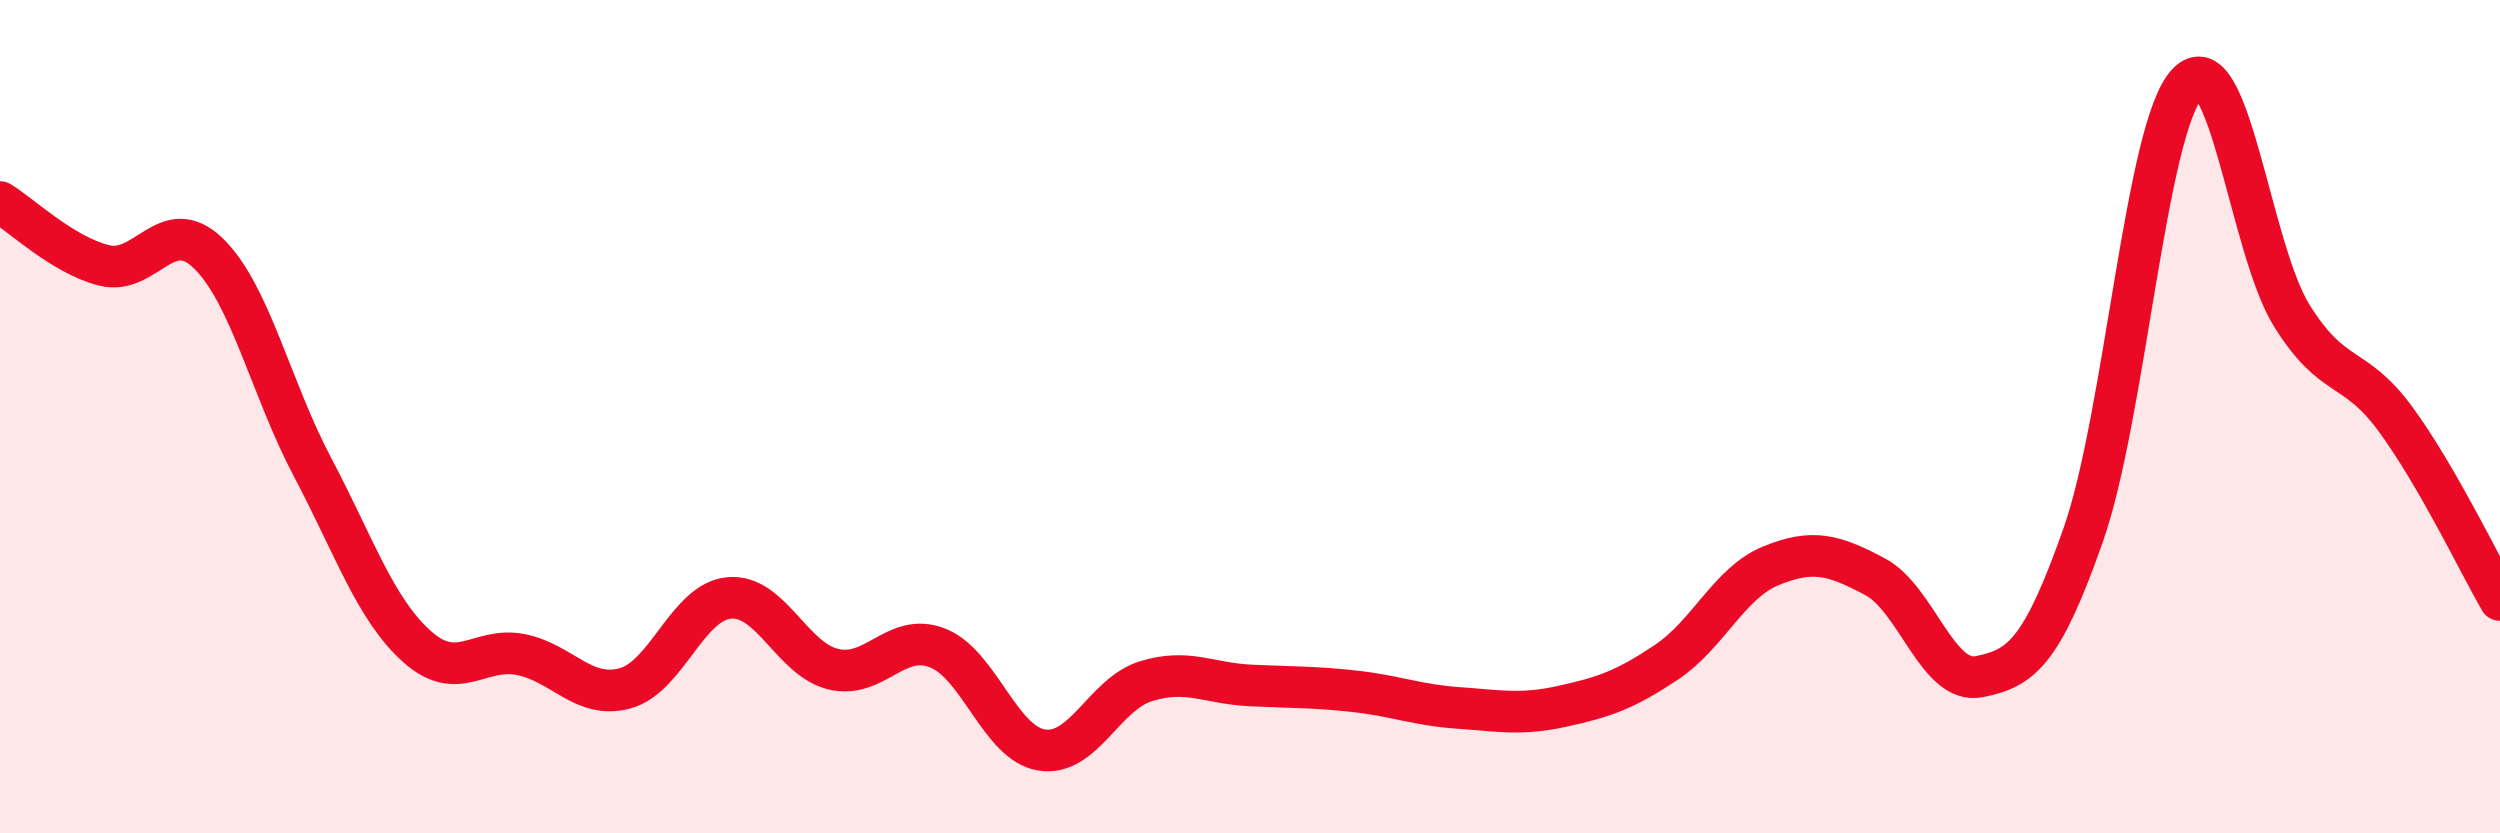
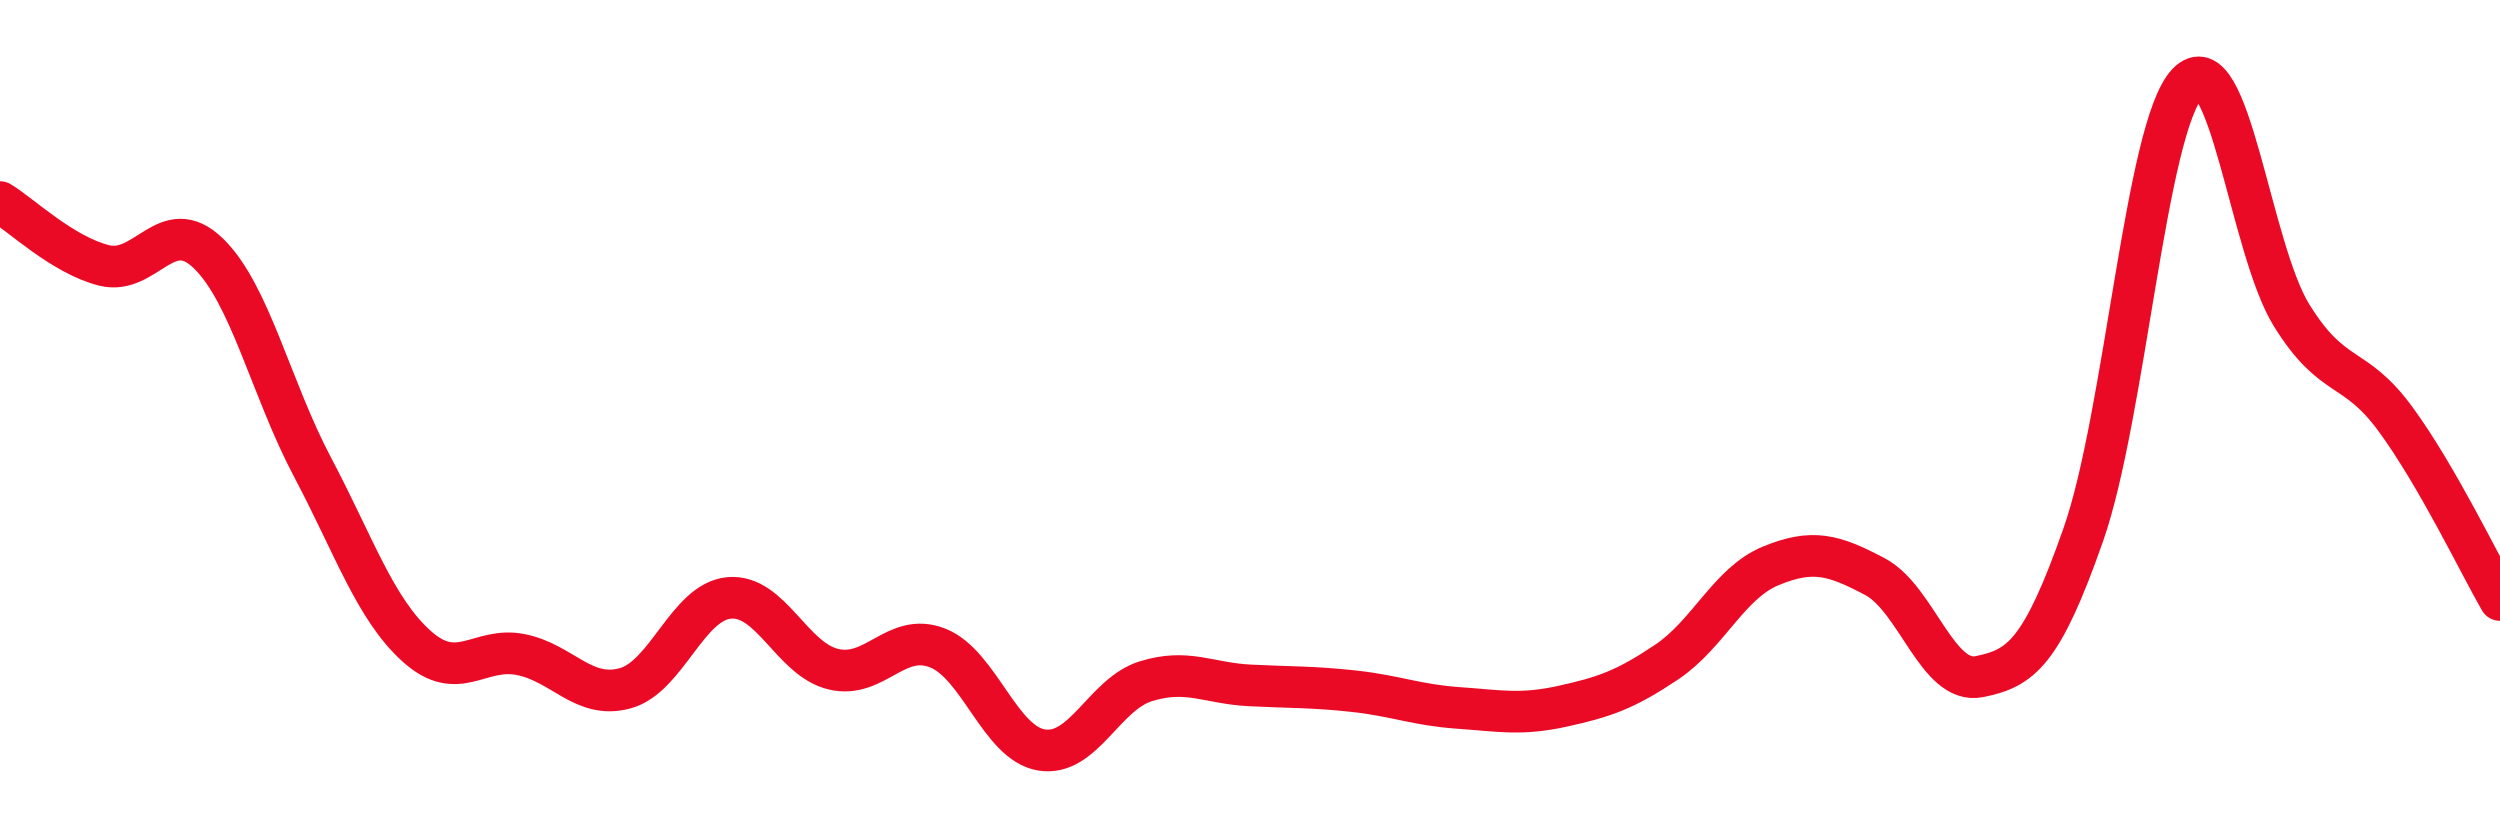
<svg xmlns="http://www.w3.org/2000/svg" width="60" height="20" viewBox="0 0 60 20">
-   <path d="M 0,4.85 C 0.5,5.15 1.5,6.12 2.5,6.37 C 3.5,6.62 4,5.11 5,6.08 C 6,7.05 6.5,9.32 7.5,11.21 C 8.5,13.1 9,14.61 10,15.51 C 11,16.41 11.5,15.51 12.5,15.71 C 13.5,15.91 14,16.79 15,16.52 C 16,16.25 16.5,14.44 17.5,14.35 C 18.5,14.26 19,15.82 20,16.06 C 21,16.3 21.5,15.16 22.5,15.55 C 23.5,15.94 24,17.84 25,18 C 26,18.16 26.5,16.66 27.5,16.35 C 28.5,16.04 29,16.4 30,16.45 C 31,16.5 31.5,16.48 32.5,16.59 C 33.5,16.7 34,16.92 35,16.99 C 36,17.06 36.5,17.17 37.5,16.95 C 38.5,16.73 39,16.56 40,15.89 C 41,15.22 41.5,13.99 42.5,13.58 C 43.5,13.17 44,13.31 45,13.84 C 46,14.37 46.5,16.44 47.5,16.24 C 48.5,16.04 49,15.68 50,12.83 C 51,9.98 51.5,3.05 52.5,2 C 53.5,0.95 54,5.96 55,7.57 C 56,9.18 56.5,8.7 57.5,10.07 C 58.5,11.44 59.5,13.53 60,14.4L60 20L0 20Z" fill="#EB0A25" opacity="0.1" stroke-linecap="round" stroke-linejoin="round" />
  <path d="M 0,4.85 C 0.5,5.15 1.5,6.12 2.5,6.37 C 3.5,6.62 4,5.11 5,6.08 C 6,7.05 6.5,9.32 7.5,11.21 C 8.5,13.1 9,14.61 10,15.51 C 11,16.41 11.5,15.51 12.5,15.71 C 13.5,15.91 14,16.79 15,16.52 C 16,16.25 16.5,14.44 17.5,14.35 C 18.5,14.26 19,15.82 20,16.06 C 21,16.3 21.5,15.16 22.5,15.55 C 23.5,15.94 24,17.84 25,18 C 26,18.16 26.5,16.66 27.5,16.35 C 28.5,16.04 29,16.4 30,16.45 C 31,16.5 31.5,16.48 32.5,16.59 C 33.5,16.7 34,16.92 35,16.99 C 36,17.06 36.5,17.17 37.5,16.95 C 38.5,16.73 39,16.56 40,15.89 C 41,15.22 41.5,13.99 42.5,13.58 C 43.5,13.17 44,13.31 45,13.84 C 46,14.37 46.5,16.44 47.5,16.24 C 48.5,16.04 49,15.68 50,12.83 C 51,9.98 51.5,3.05 52.5,2 C 53.5,0.95 54,5.96 55,7.57 C 56,9.18 56.5,8.7 57.5,10.07 C 58.5,11.44 59.5,13.53 60,14.4" stroke="#EB0A25" stroke-width="1" fill="none" stroke-linecap="round" stroke-linejoin="round" />
</svg>